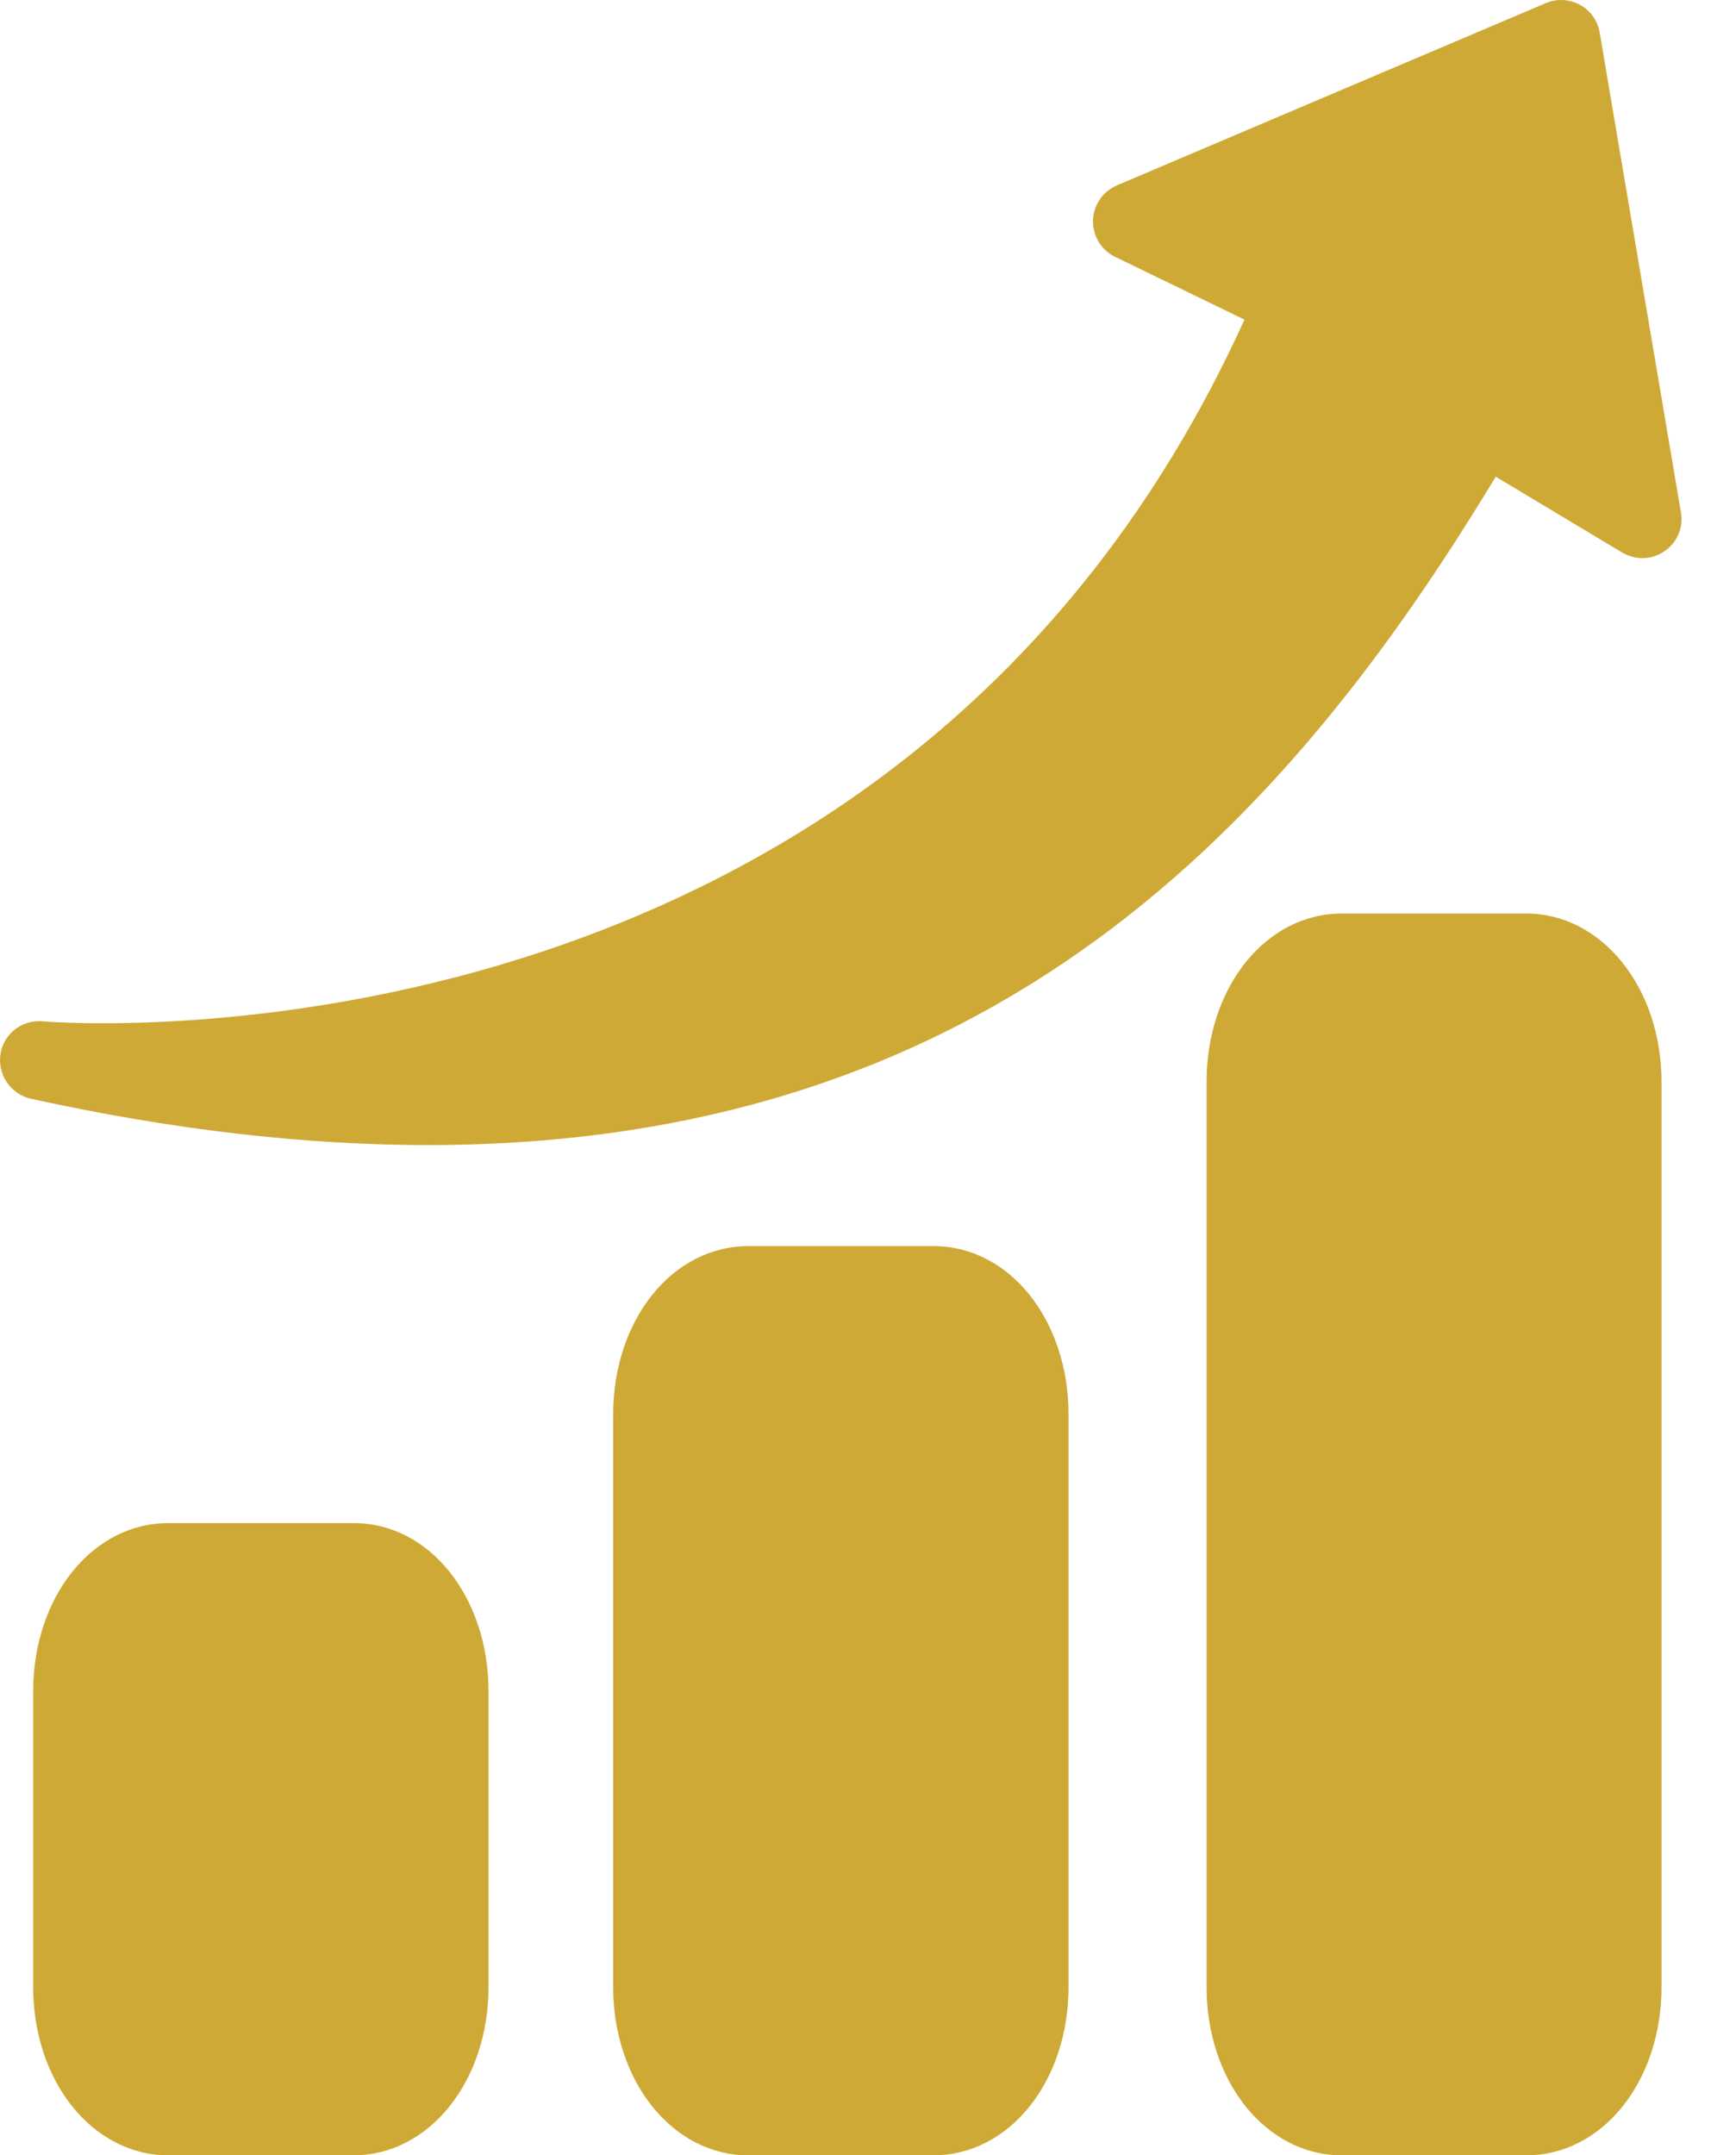
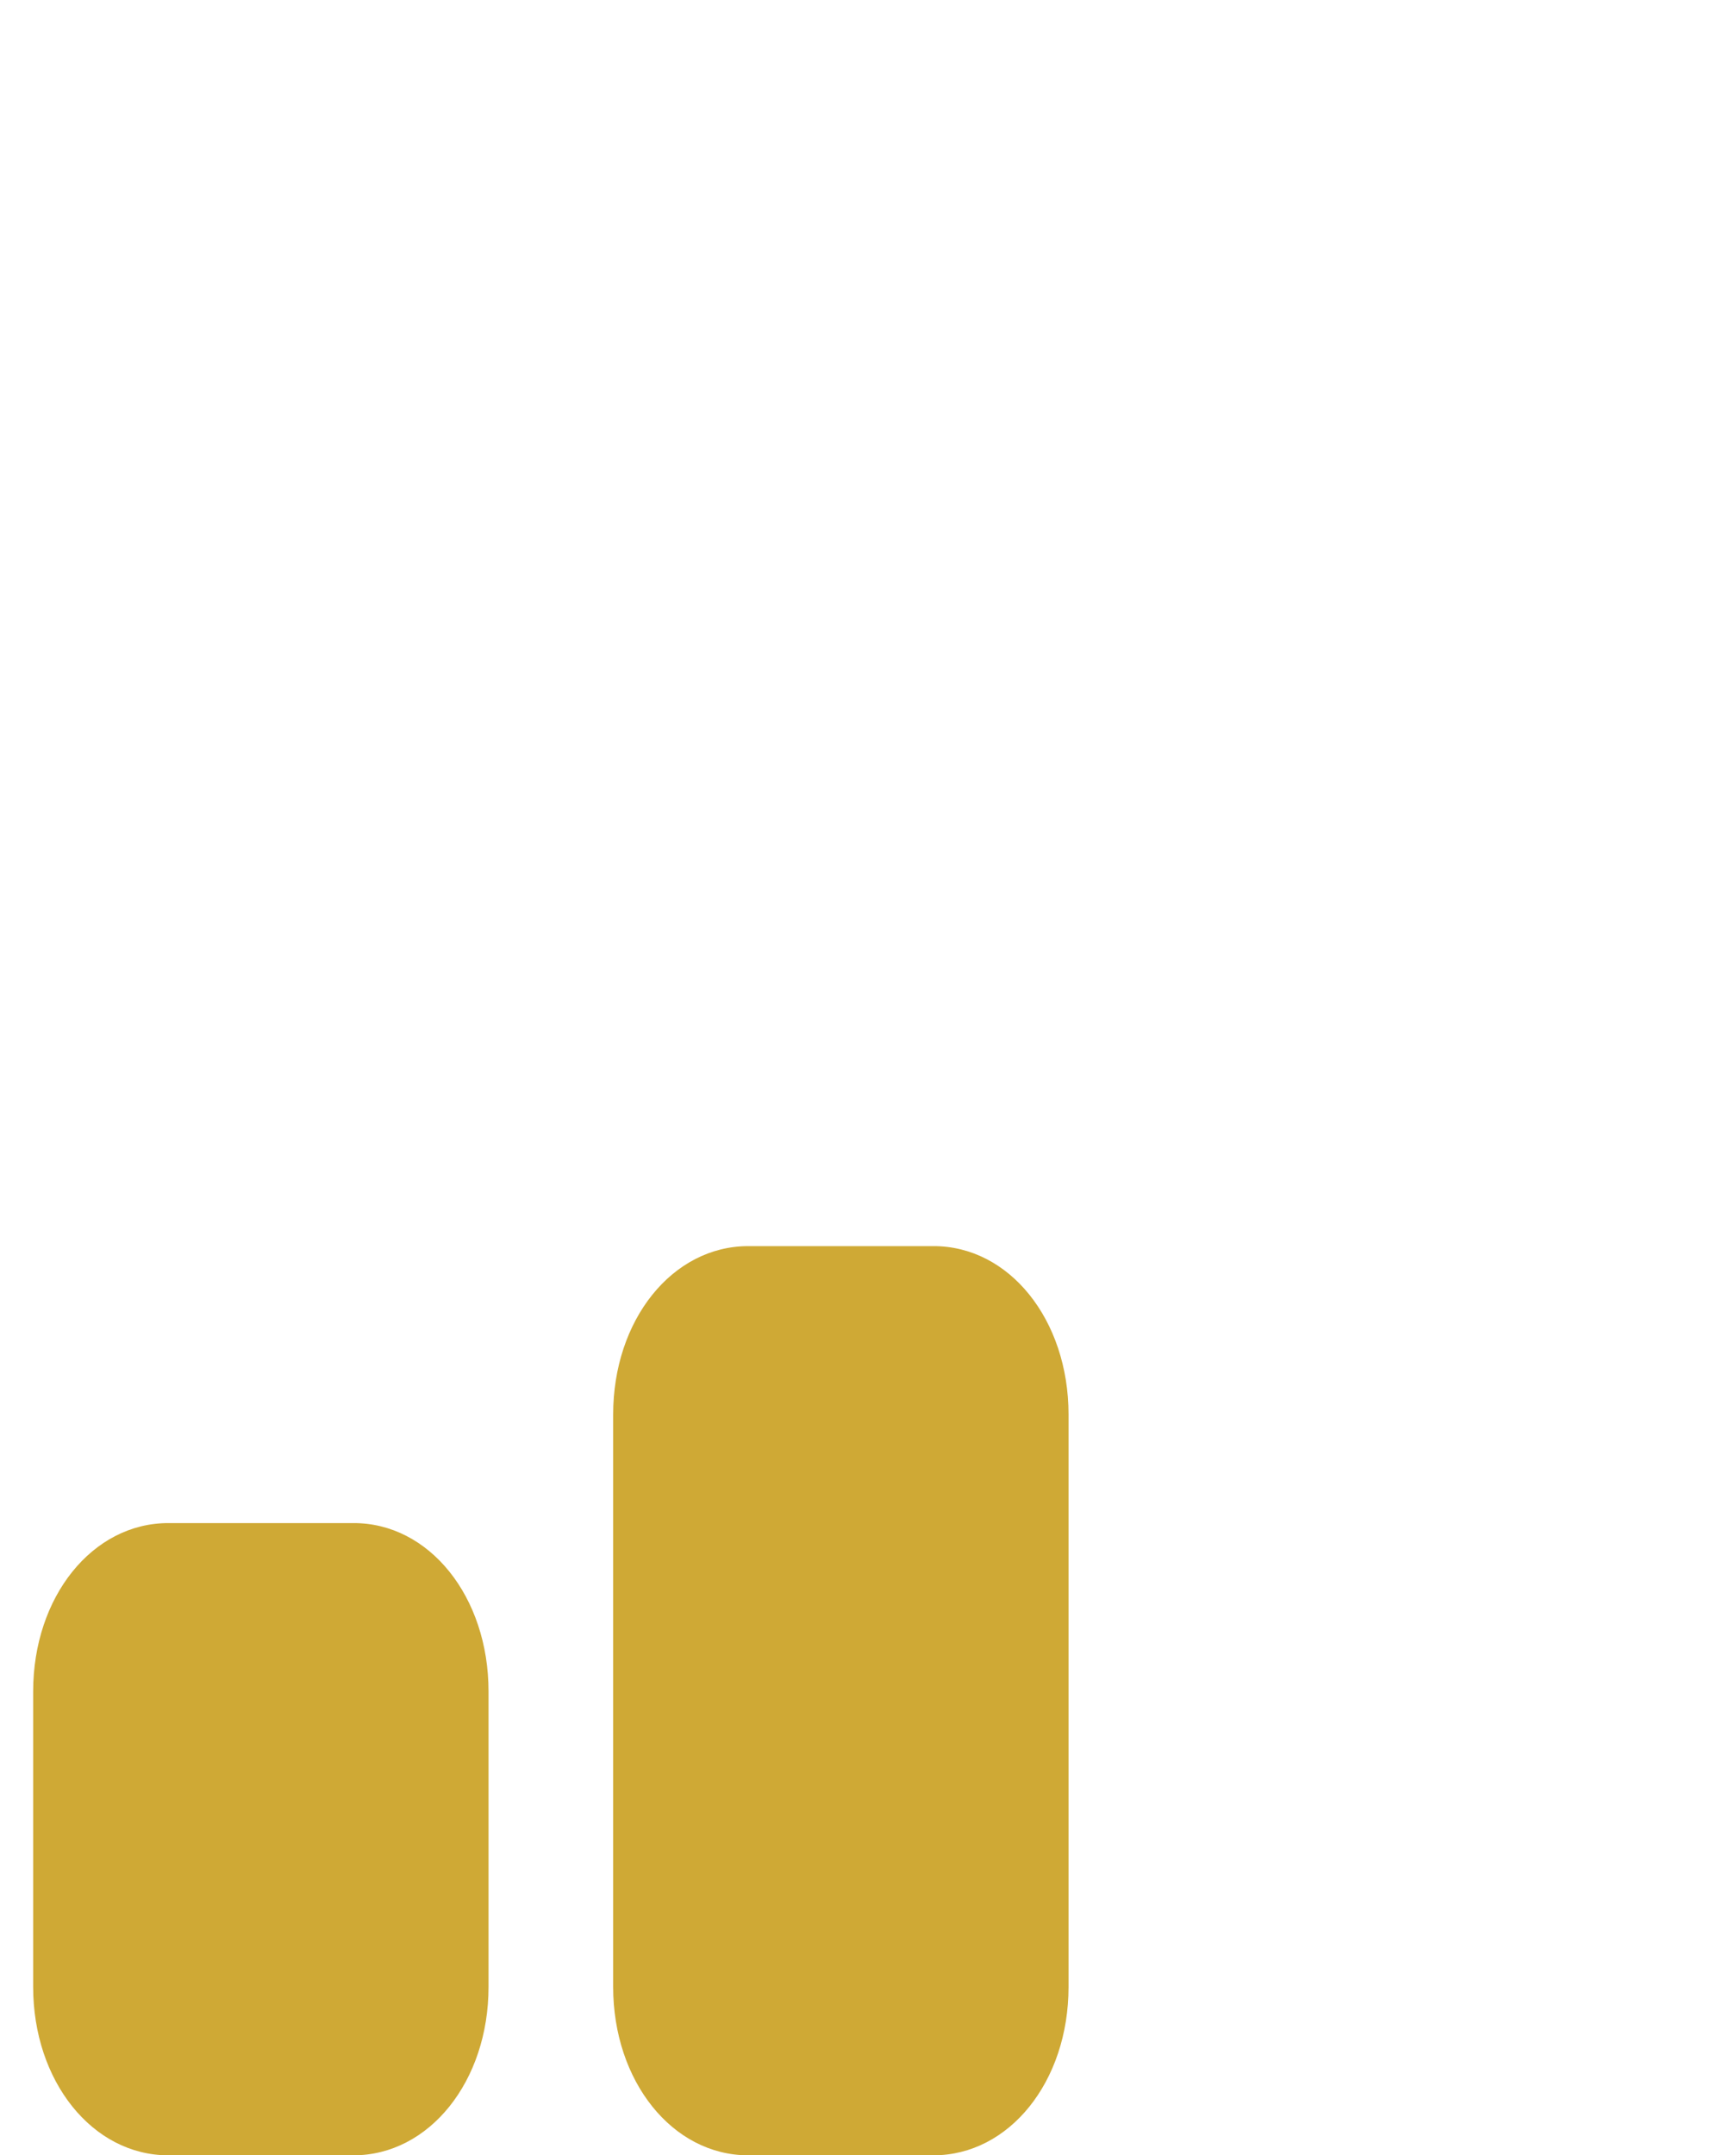
<svg xmlns="http://www.w3.org/2000/svg" width="29" height="36" viewBox="0 0 29 36" fill="none">
-   <path d="M27.756 18.072V33.188C27.756 34.77 26.765 36 25.499 36H22.413C21.147 36 20.156 34.763 20.156 33.188V18.072C20.156 16.49 21.147 15.259 22.413 15.259H25.499C26.758 15.259 27.756 16.497 27.756 18.072Z" fill="#CFA935" />
-   <path d="M27.805 9.206C27.594 9.354 27.32 9.361 27.095 9.227L24.986 7.962C21.513 13.713 16.612 19.126 7.149 19.126C5.152 19.126 2.952 18.887 0.519 18.353C0.168 18.276 -0.057 17.931 0.013 17.573C0.083 17.249 0.378 17.031 0.709 17.059C1.299 17.108 15.023 18.029 20.789 5.339L18.63 4.291C18.307 4.137 18.166 3.743 18.321 3.42C18.391 3.272 18.511 3.16 18.658 3.096L25.823 0.052C26.153 -0.089 26.54 0.066 26.68 0.396C26.701 0.446 26.715 0.495 26.723 0.544L28.079 8.552C28.129 8.805 28.016 9.065 27.805 9.206Z" fill="#CFA935" />
  <path d="M17.85 23.626V33.188C17.85 34.77 16.858 36 15.593 36H12.499C11.234 36 10.243 34.763 10.243 33.188V23.626C10.243 22.044 11.234 20.814 12.499 20.814H15.586C16.858 20.807 17.85 22.044 17.85 23.626Z" fill="#CFA935" />
  <path d="M8.161 28.252V33.188C8.161 34.763 7.17 36 5.905 36H2.811C1.546 36 0.554 34.763 0.554 33.188V28.252C0.554 26.67 1.546 25.44 2.811 25.44H5.898C7.17 25.433 8.161 26.67 8.161 28.252Z" fill="#CFA935" />
</svg>